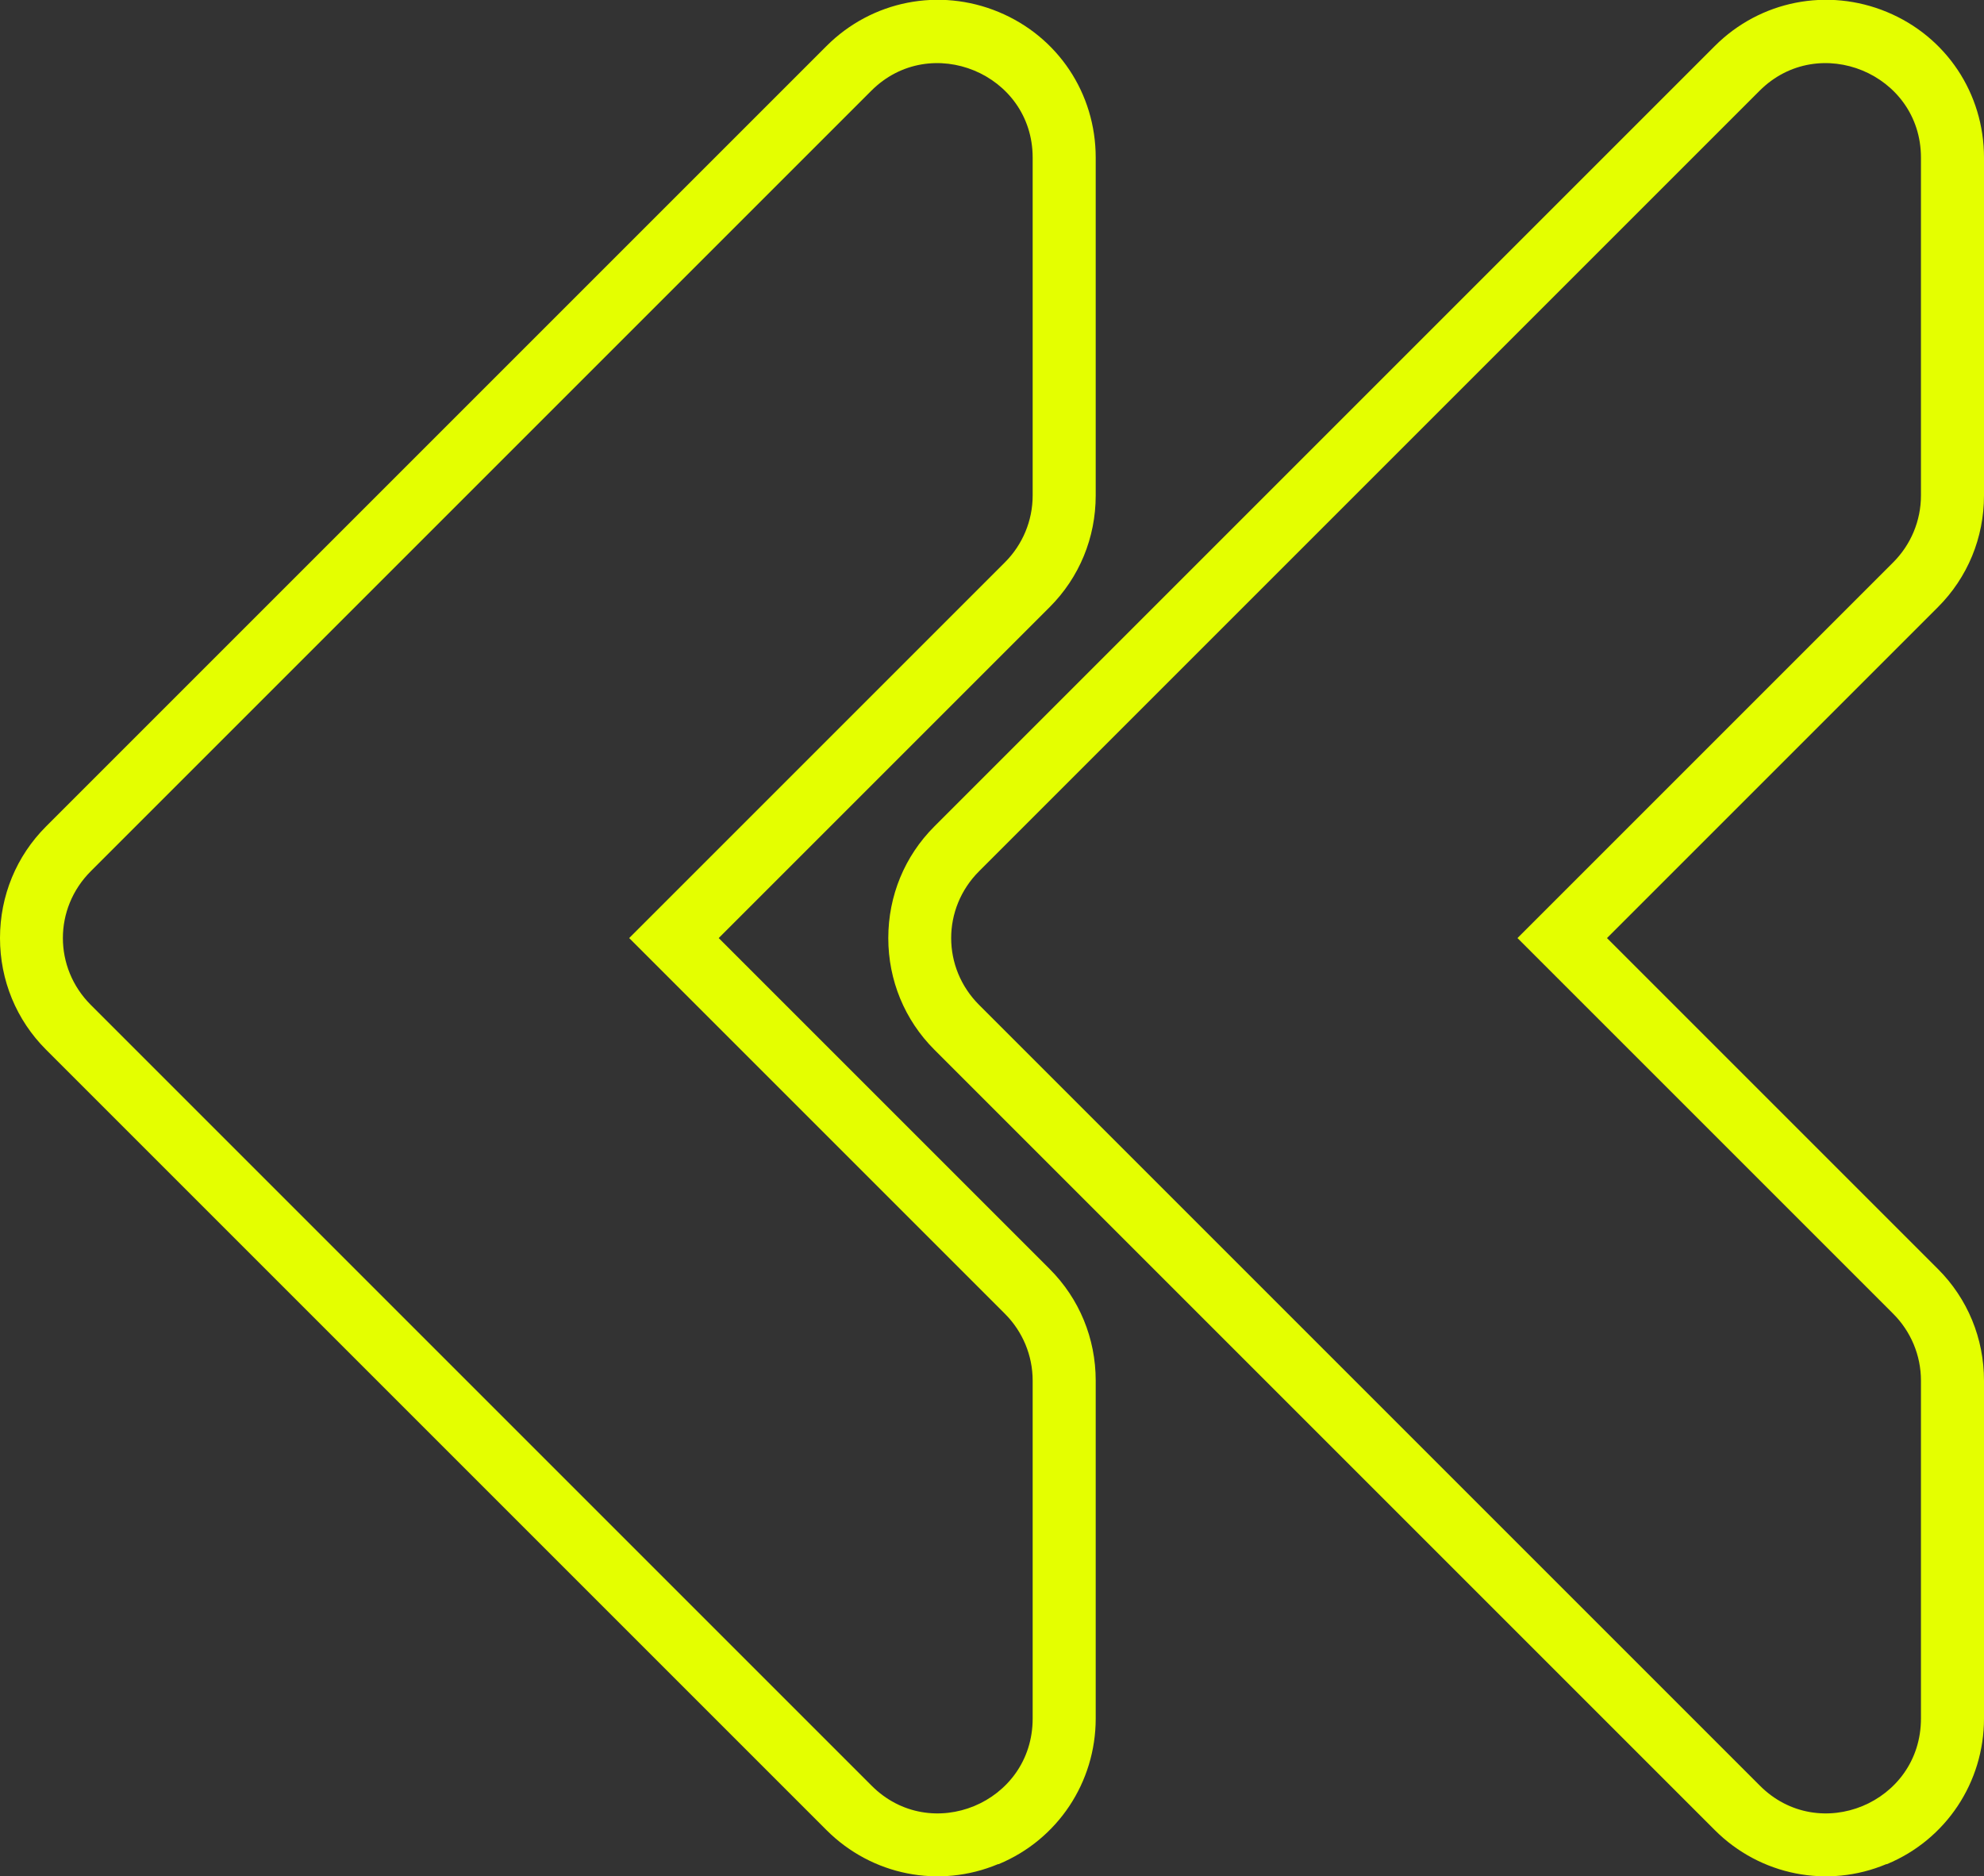
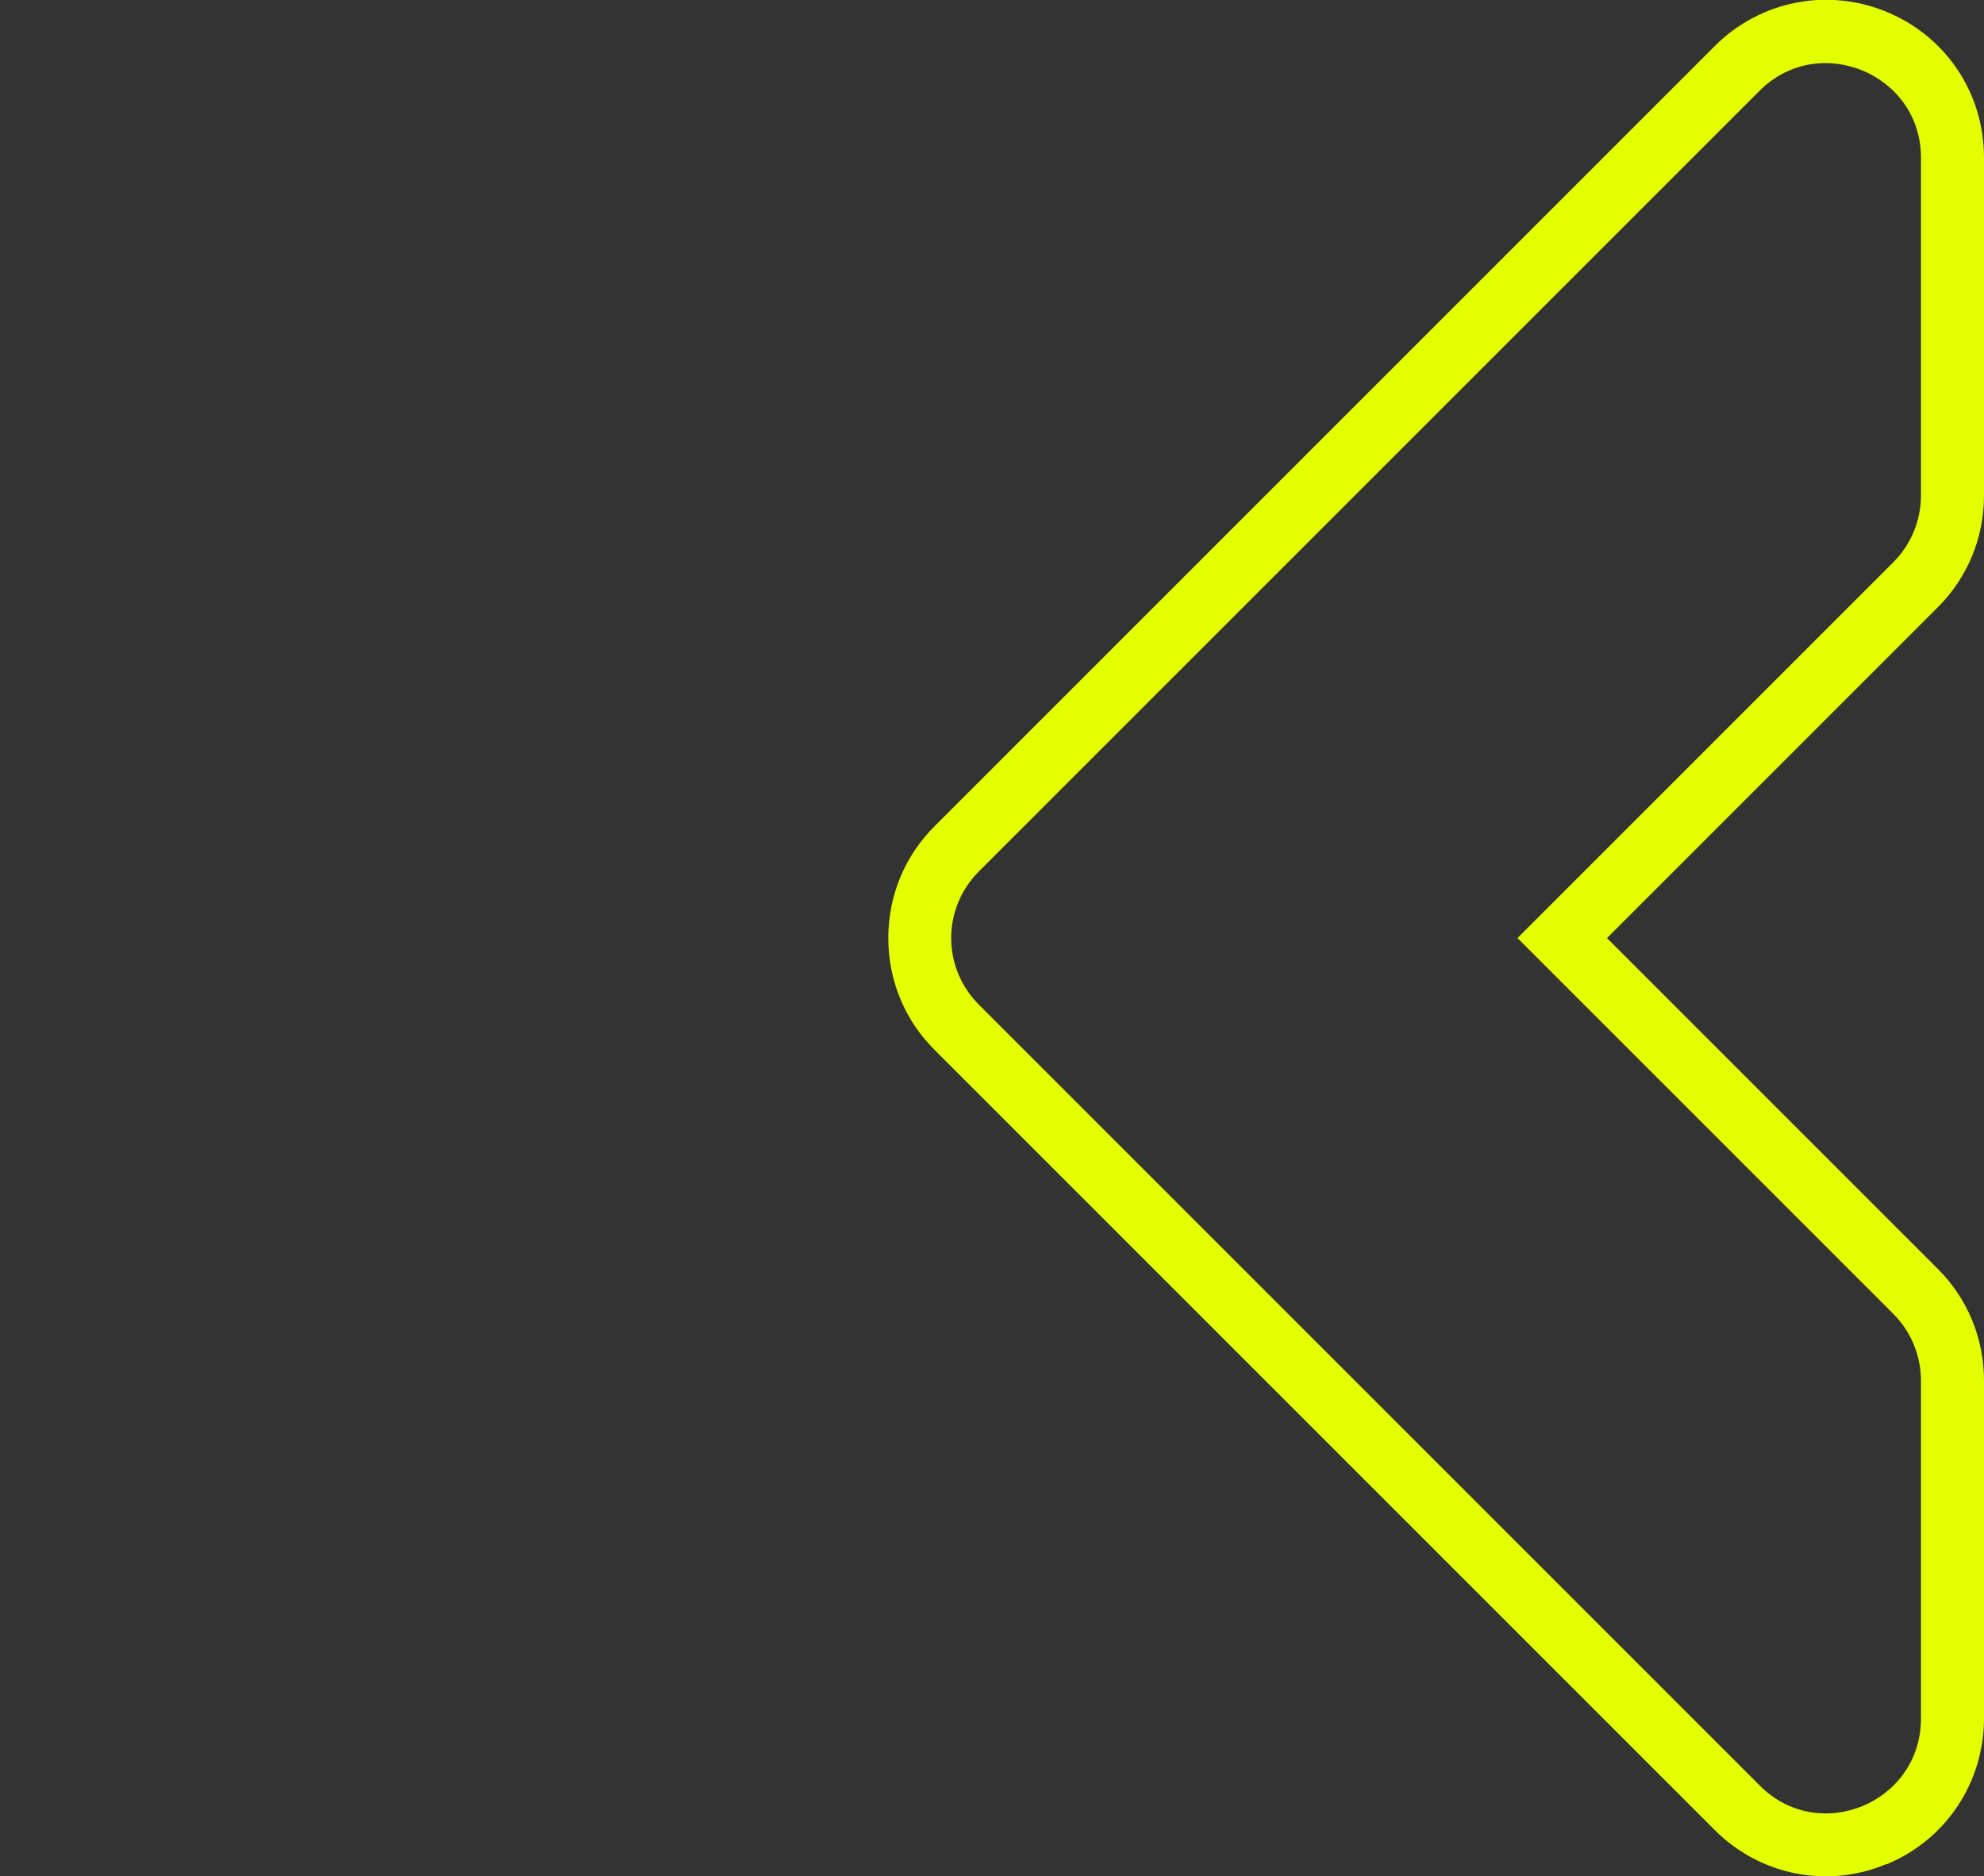
<svg xmlns="http://www.w3.org/2000/svg" version="1.1" viewBox="0 0 314.7 297.6">
  <rect x="0" y="0" width="314.7" height="297.6" fill="#333333" stroke="none" />
  <g>
    <g id="Layer_2">
      <g id="Icon">
        <path id="_133" d="M279.1,283.2l-123.8-123.8c-5.9-5.9-5.9-15.3,0-21.2L279.1,14.4c9.4-9.4,25.6-2.7,25.6,10.6v53.6c0,4-1.6,7.8-4.4,10.6l-59.6,59.6,59.6,59.6c2.8,2.8,4.4,6.6,4.4,10.6v53.6c0,13.4-16.2,20.1-25.6,10.6h0ZM299.3,295.7c9.4-3.9,15.4-13,15.4-23.1v-53.6c0-6.7-2.6-13-7.3-17.7l-52.5-52.5,52.5-52.5c4.7-4.7,7.3-11,7.3-17.7V25c0-10.2-6-19.2-15.4-23.1s-20.1-1.8-27.3,5.4l-123.8,123.8c-4.7,4.7-7.3,11-7.3,17.7,0,6.7,2.6,13,7.3,17.7l123.8,123.8c7.2,7.2,17.9,9.3,27.2,5.4Z" fill="#e4ff00" />
      </g>
      <g id="Icon-2" data-name="Icon">
-         <path id="_133-2" data-name="_133" d="M138.2,283.2L14.4,159.4c-5.9-5.9-5.9-15.3,0-21.2L138.2,14.4c9.4-9.4,25.6-2.7,25.6,10.6v53.6c0,4-1.6,7.8-4.4,10.6l-59.6,59.6,59.6,59.6c2.8,2.8,4.4,6.6,4.4,10.6v53.6c0,13.4-16.2,20.1-25.6,10.6h0ZM158.4,295.7c9.4-3.9,15.4-13,15.4-23.1v-53.6c0-6.7-2.6-13-7.3-17.7l-52.5-52.5,52.5-52.5c4.7-4.7,7.3-11,7.3-17.7V25c0-10.2-6-19.2-15.4-23.1s-20.1-1.8-27.3,5.4L7.3,131.1C2.6,135.8,0,142.1,0,148.8c0,6.7,2.6,13,7.3,17.7l123.8,123.8c7.2,7.2,17.9,9.3,27.2,5.4Z" fill="#e4ff00" />
-       </g>
+         </g>
    </g>
  </g>
</svg>